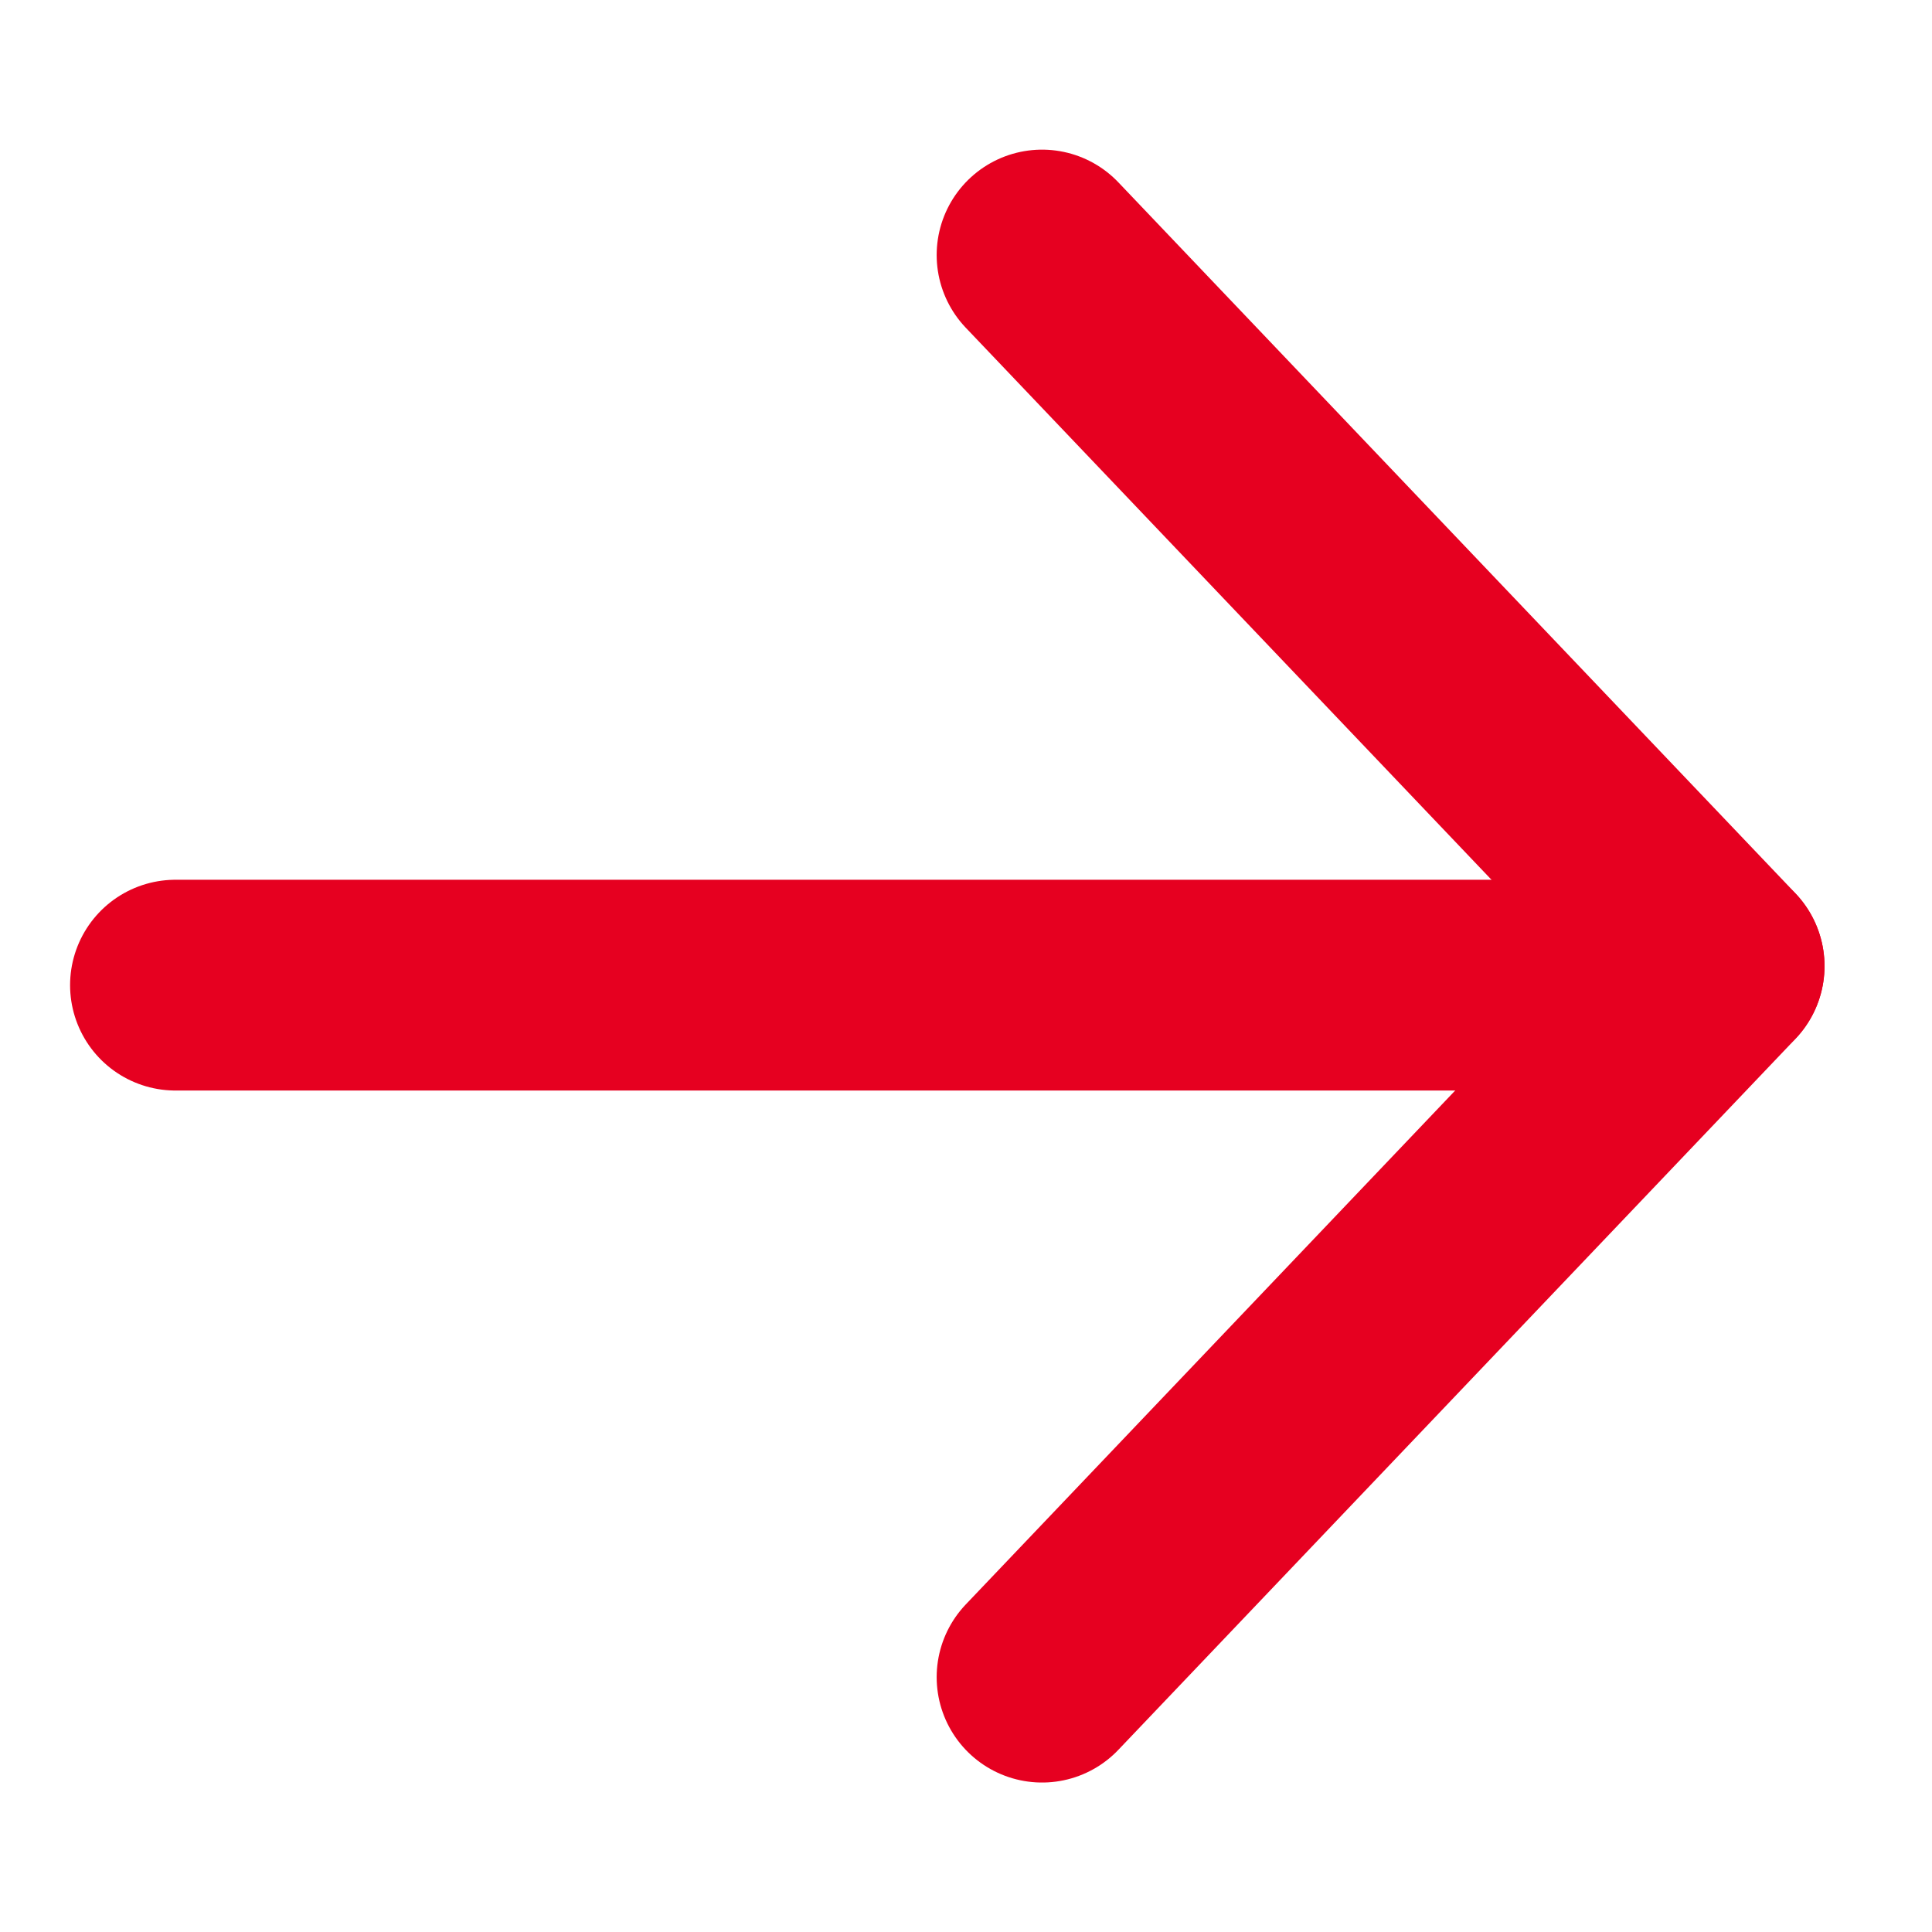
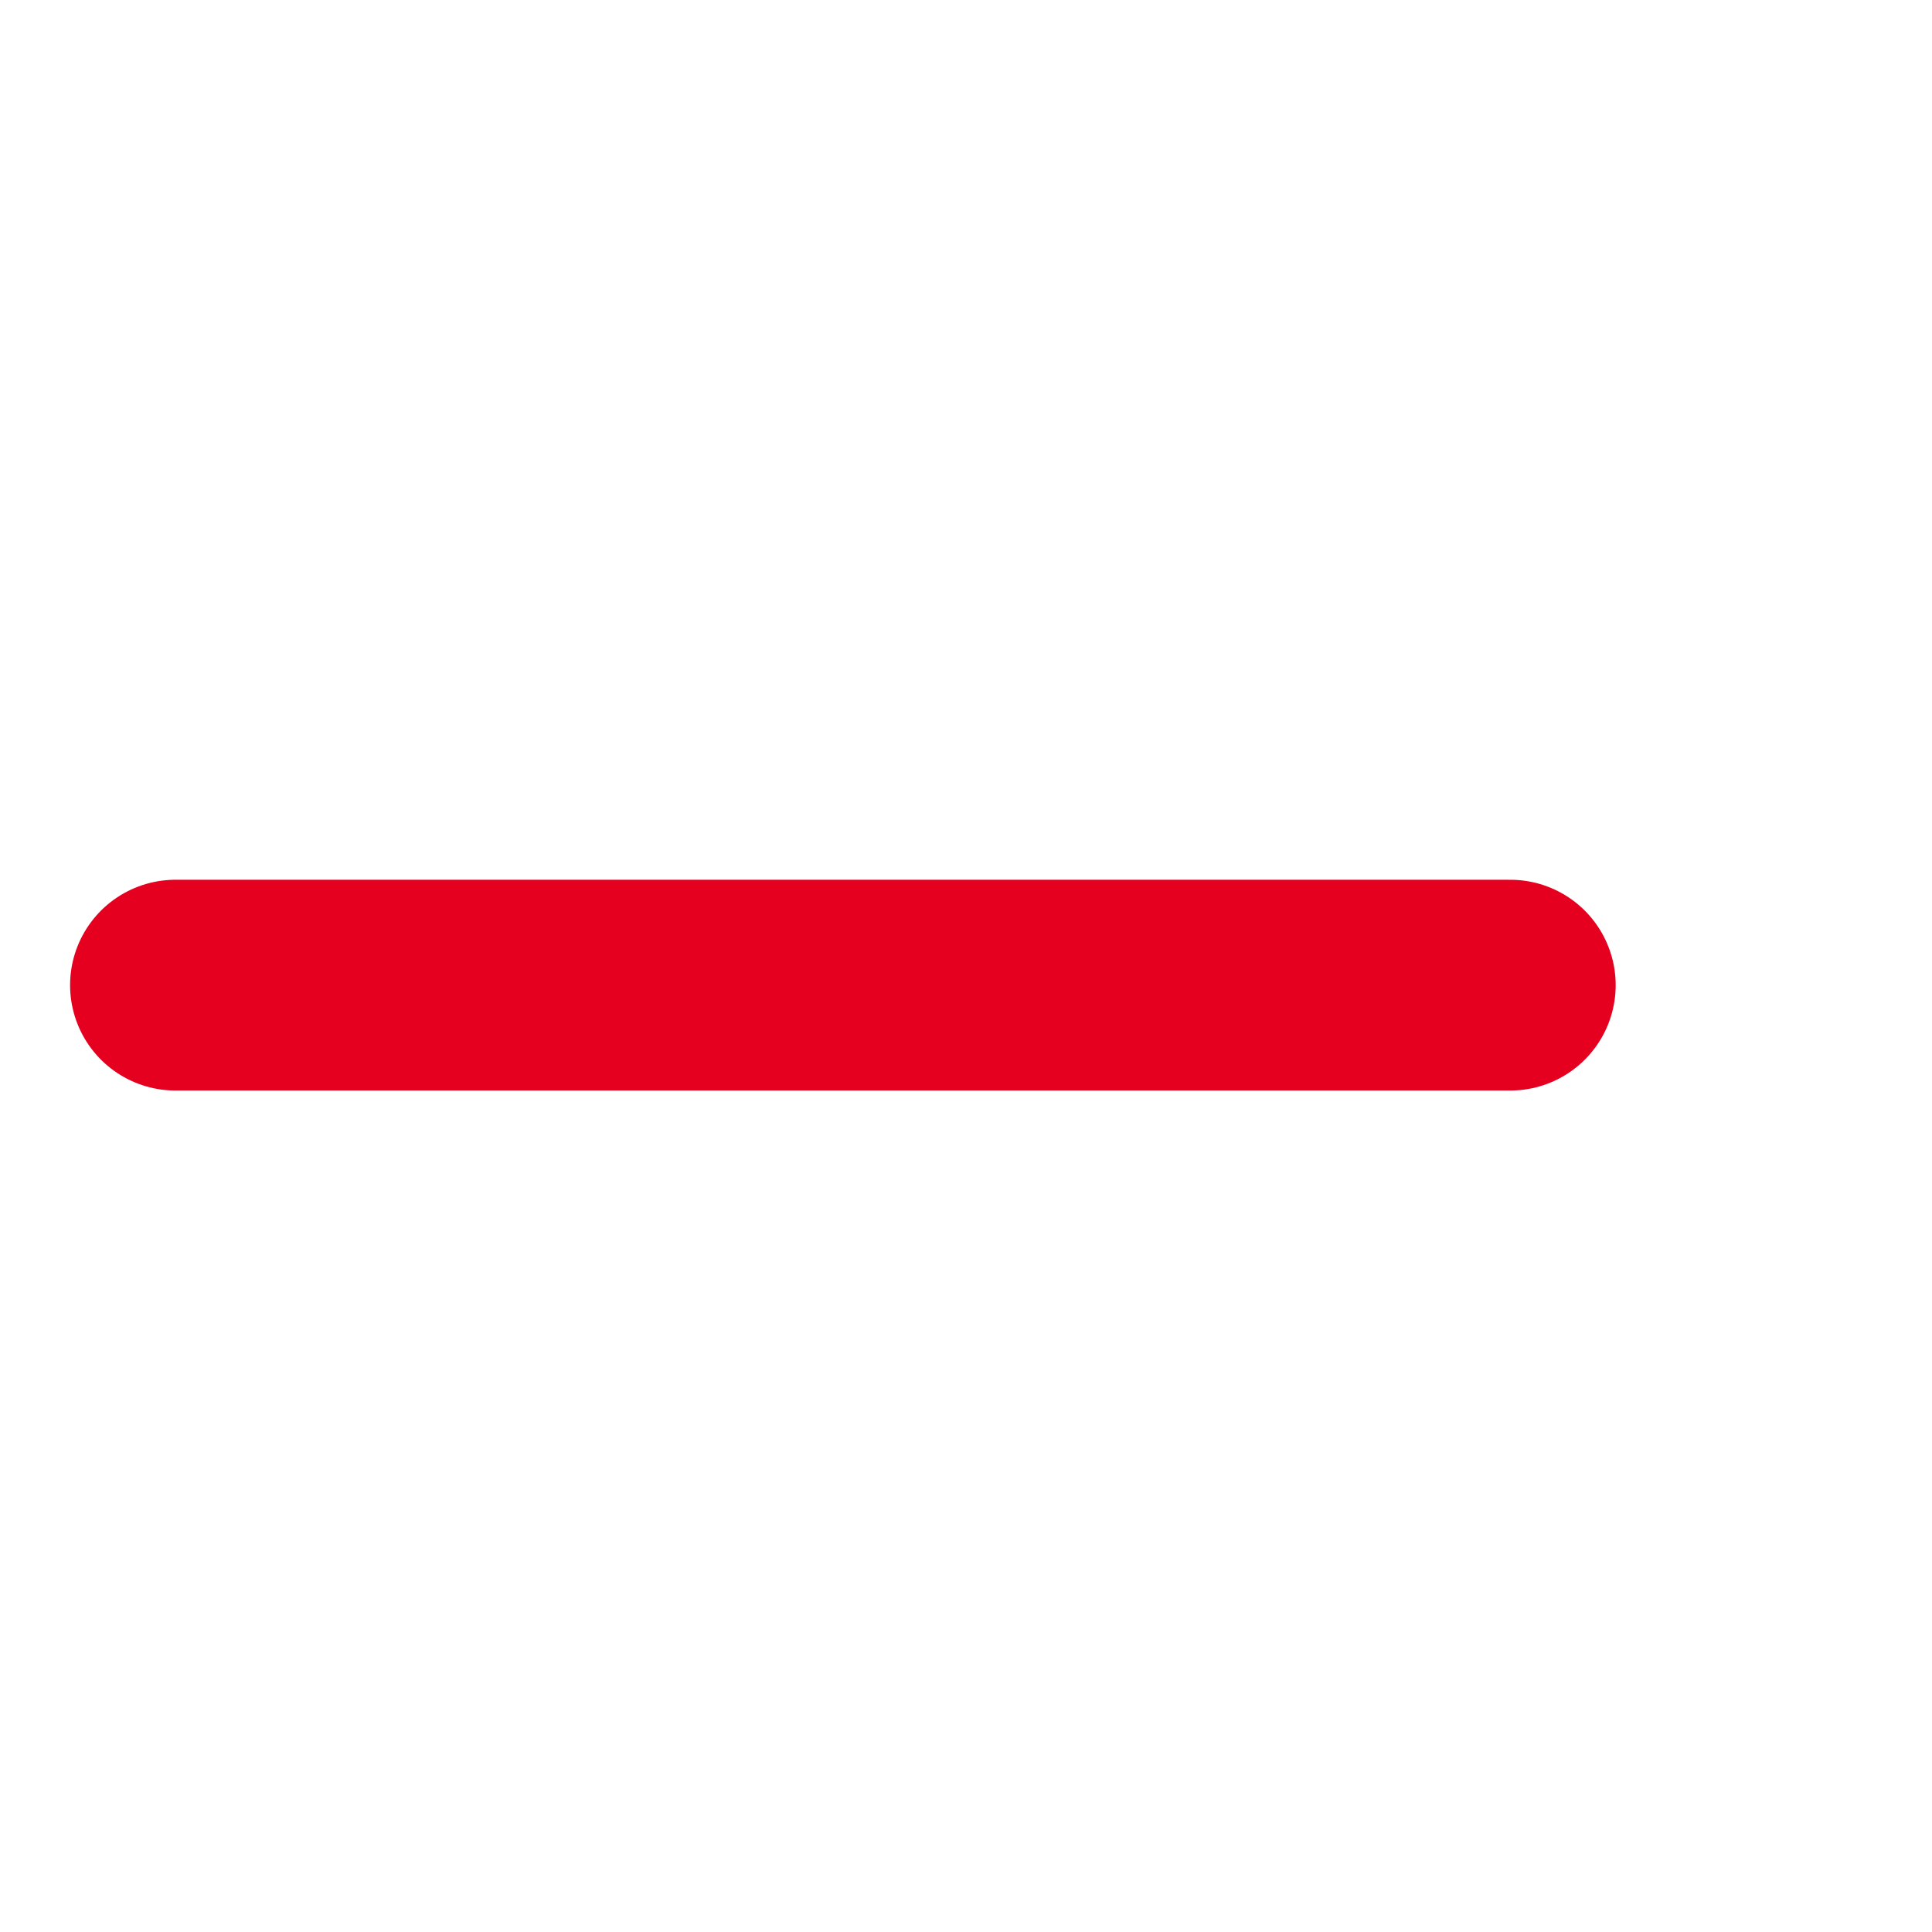
<svg xmlns="http://www.w3.org/2000/svg" width="11" height="11" viewBox="0 0 11 11" fill="none">
-   <path d="M5.933 1.452L9.788 5.5" stroke="#E60020" stroke-width="1.2" stroke-linecap="round" stroke-linejoin="round" />
-   <path d="M5.933 9.549L9.788 5.501" stroke="#E60020" stroke-width="1.2" stroke-linecap="round" stroke-linejoin="round" />
  <line x1="8.599" y1="5.609" x2="0.999" y2="5.609" stroke="#E60020" stroke-width="1.2" stroke-linecap="round" />
</svg>